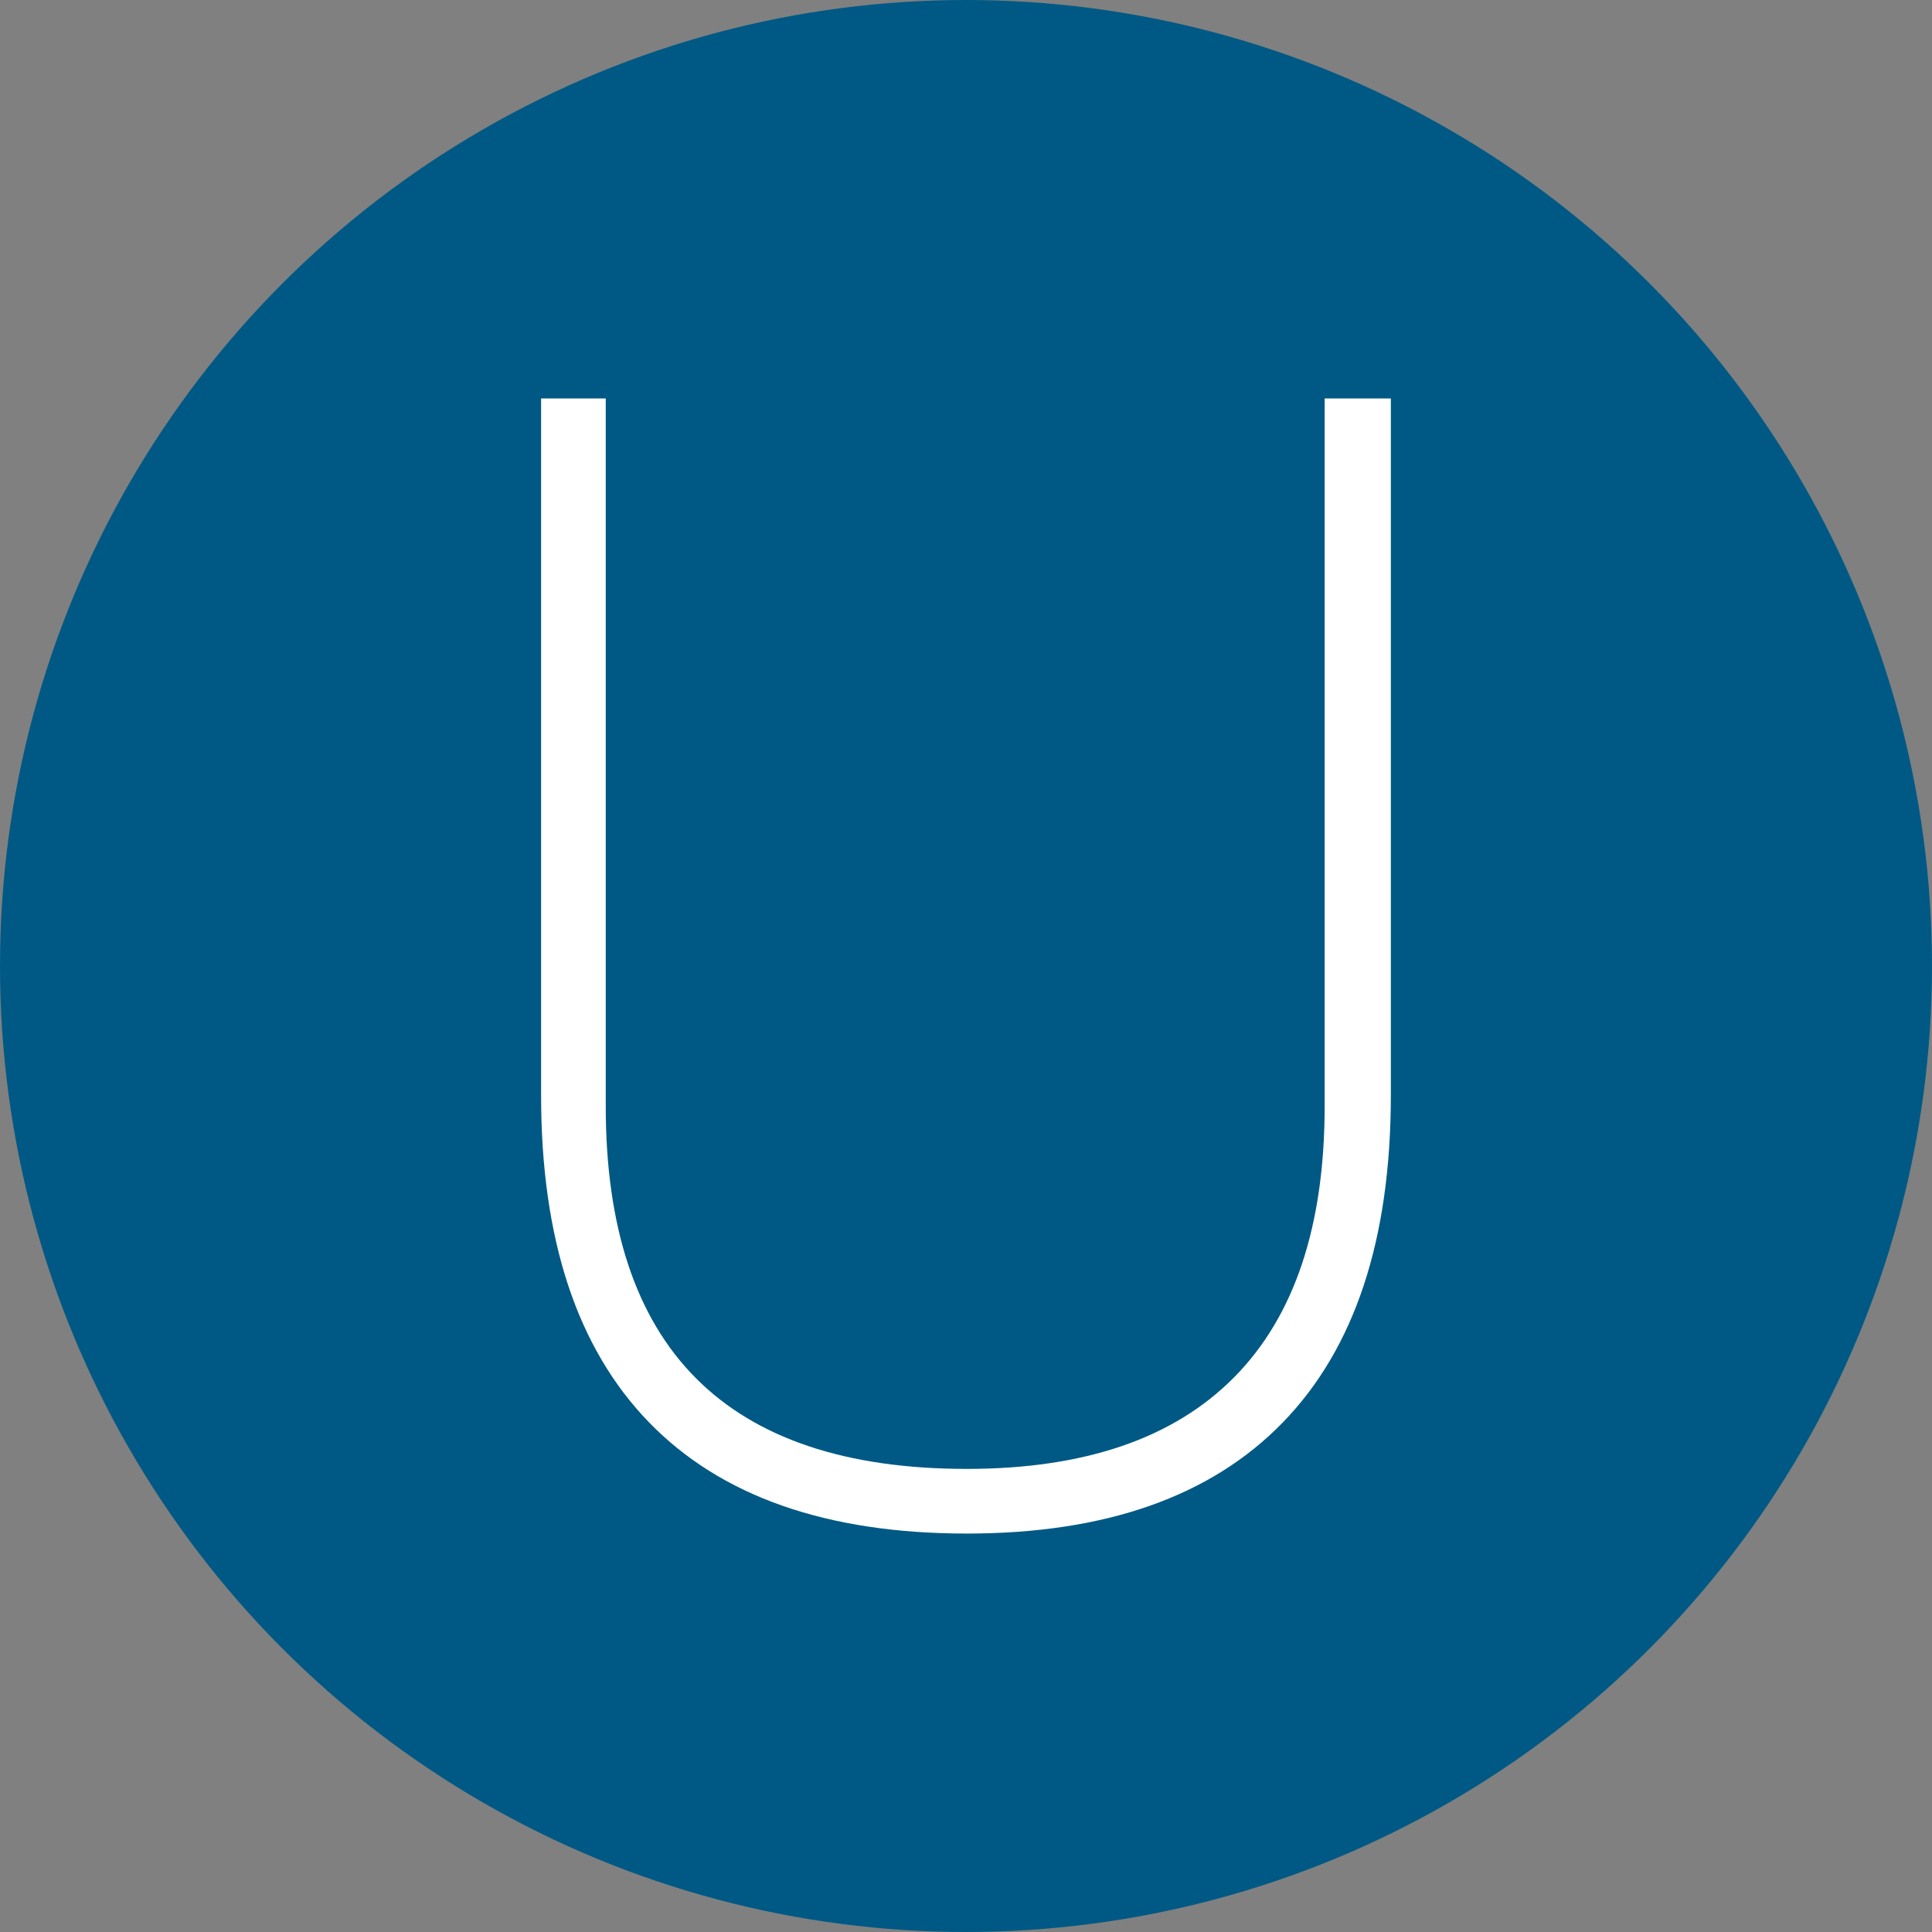
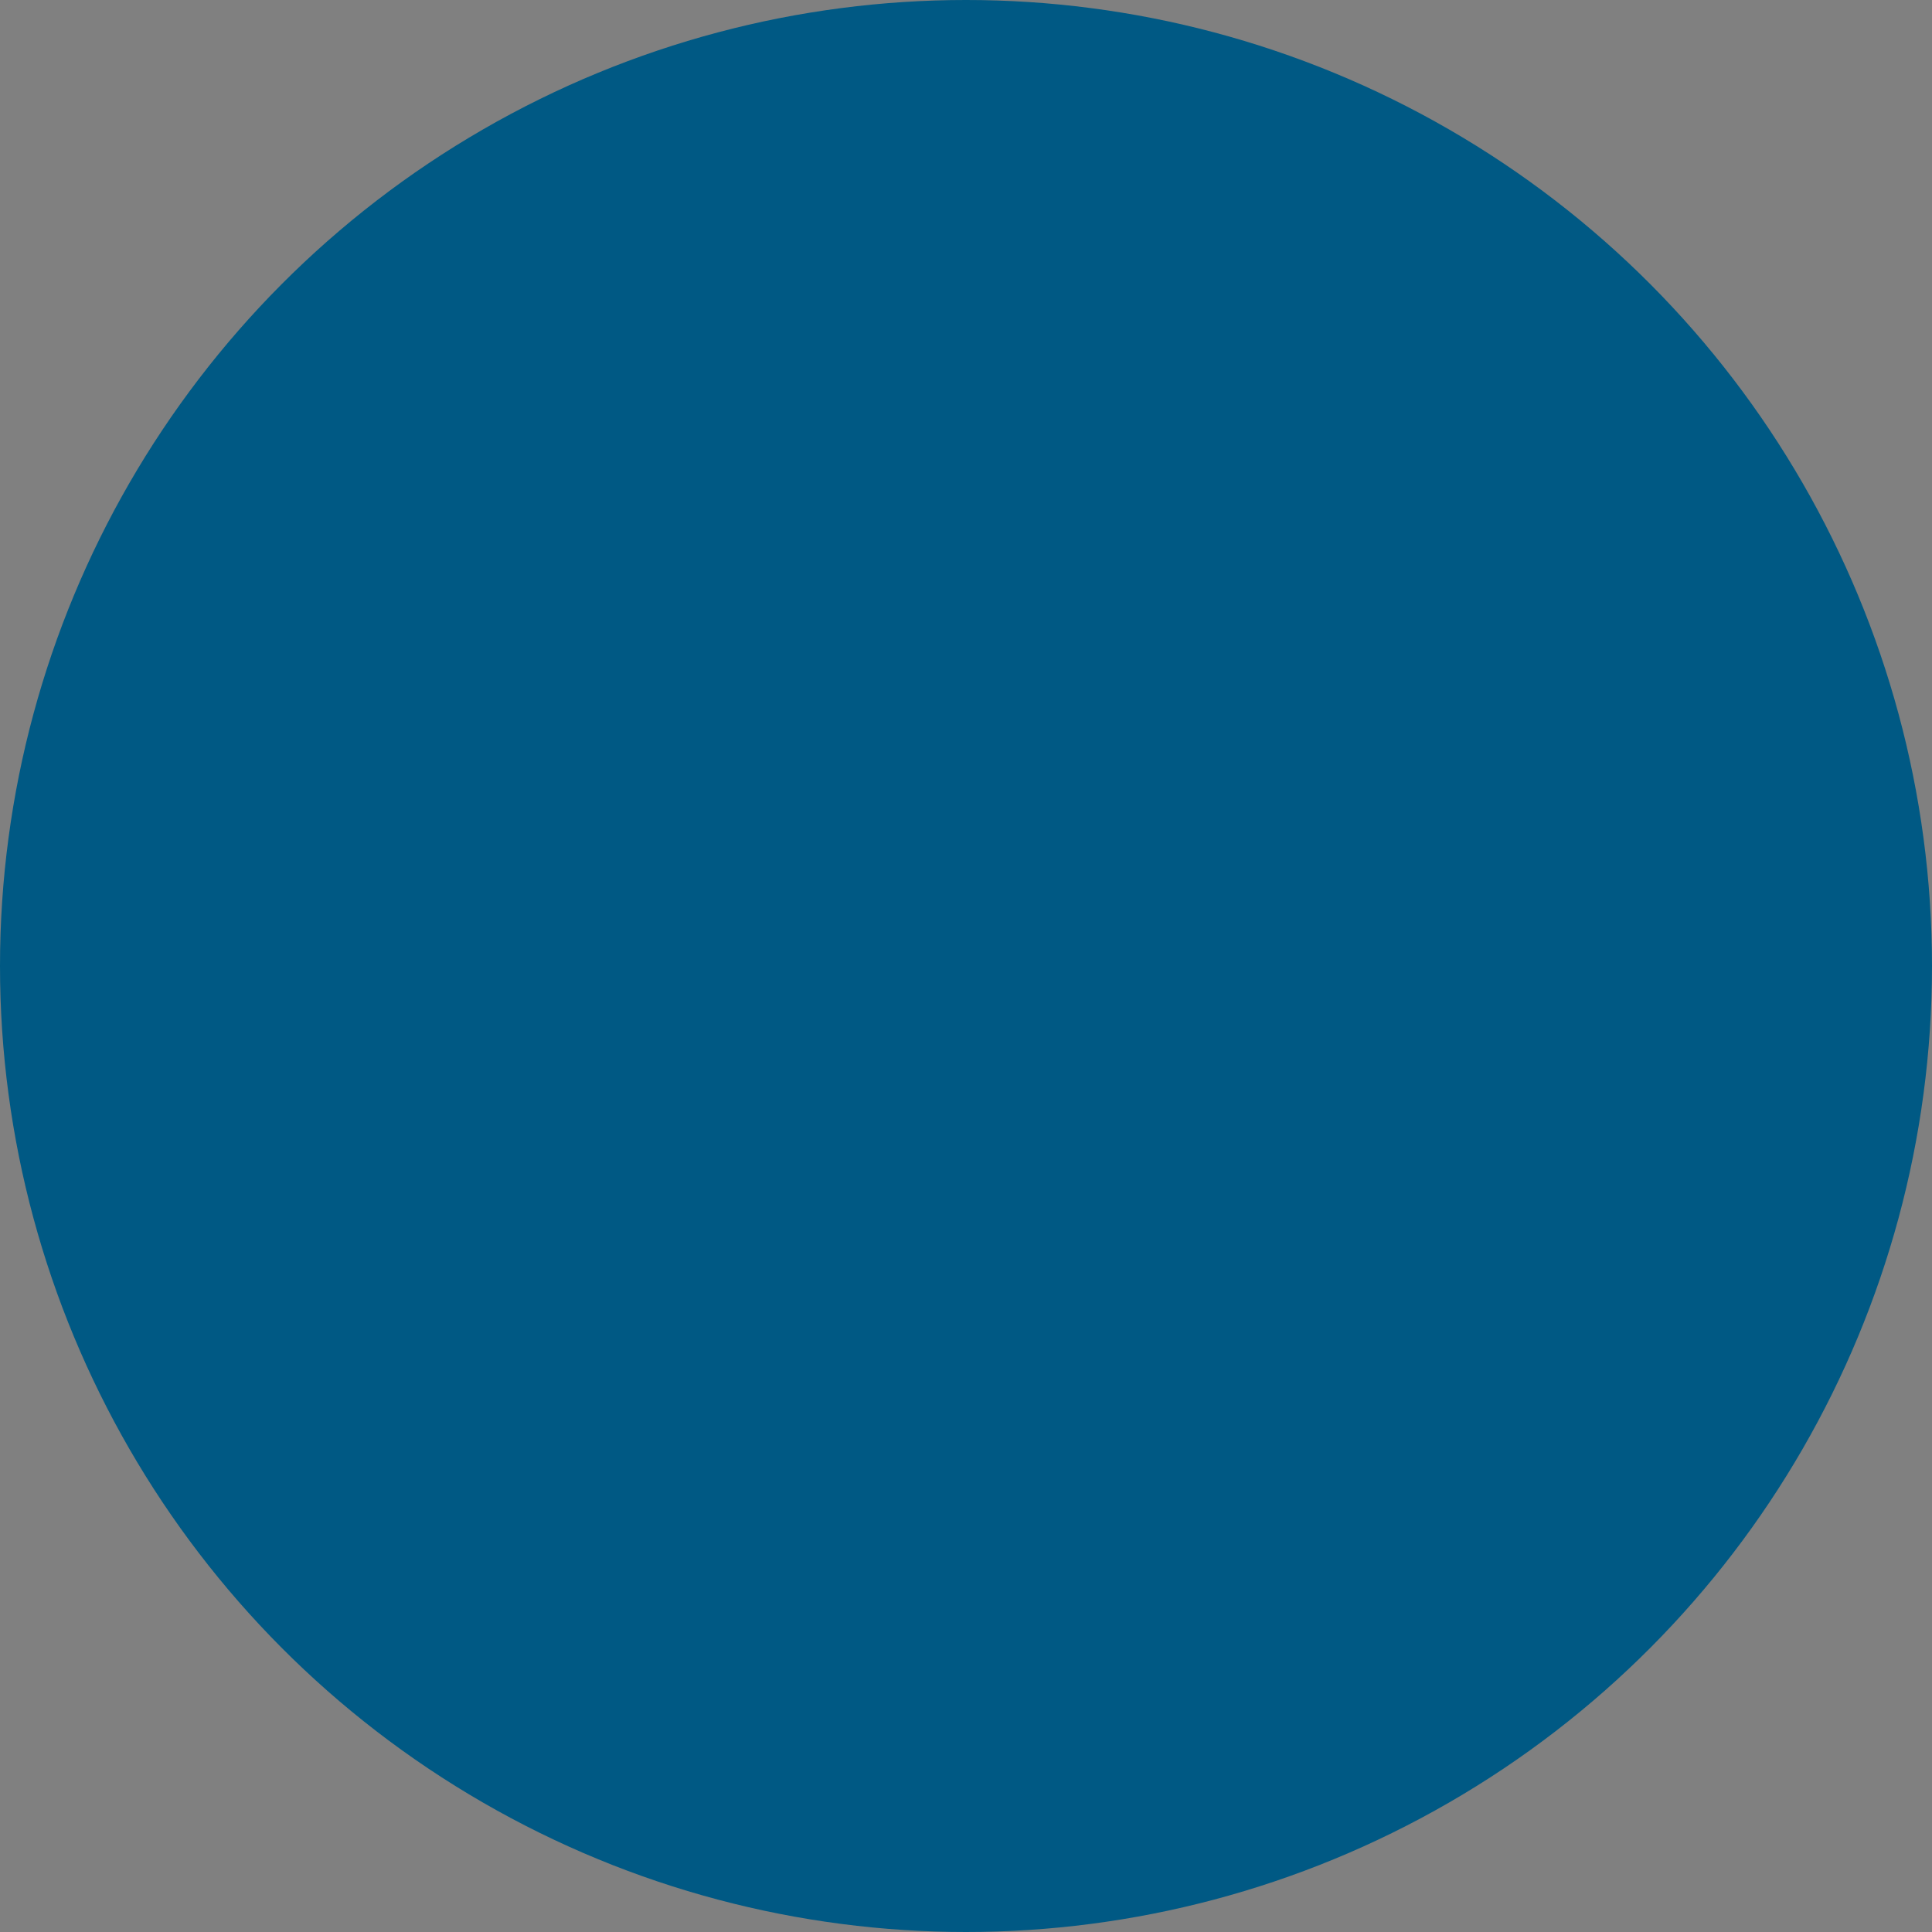
<svg xmlns="http://www.w3.org/2000/svg" version="1.1" id="Layer_1" x="0px" y="0px" viewBox="0 0 300 300" style="enable-background:new 0 0 300 300;" xml:space="preserve">
  <rect x="0" y="0" width="300" height="300" fill="#808080" stroke="none" />
  <style type="text/css">
	.st0{fill:#005984;}
	.st1{fill:#FFFFFF;}
</style>
  <circle class="st0" cx="150" cy="150" r="150" />
  <g id="Artwork_201_1_">
    <g>
-       <path class="st1" d="M100.79,220.87c-11.18-11.51-16.77-28.43-16.77-50.8V61.87h10.04v109.92c0,37.54,18.68,56.3,56.06,56.3    c18.28,0,32.11-4.73,41.49-14.2c9.38-9.46,14.08-23.5,14.08-42.11V61.87h10.28v108.2c0,22.36-5.59,39.29-16.77,50.8    c-11.18,11.51-27.54,17.26-49.08,17.26C128.42,238.13,111.97,232.38,100.79,220.87z" />
-     </g>
+       </g>
  </g>
</svg>